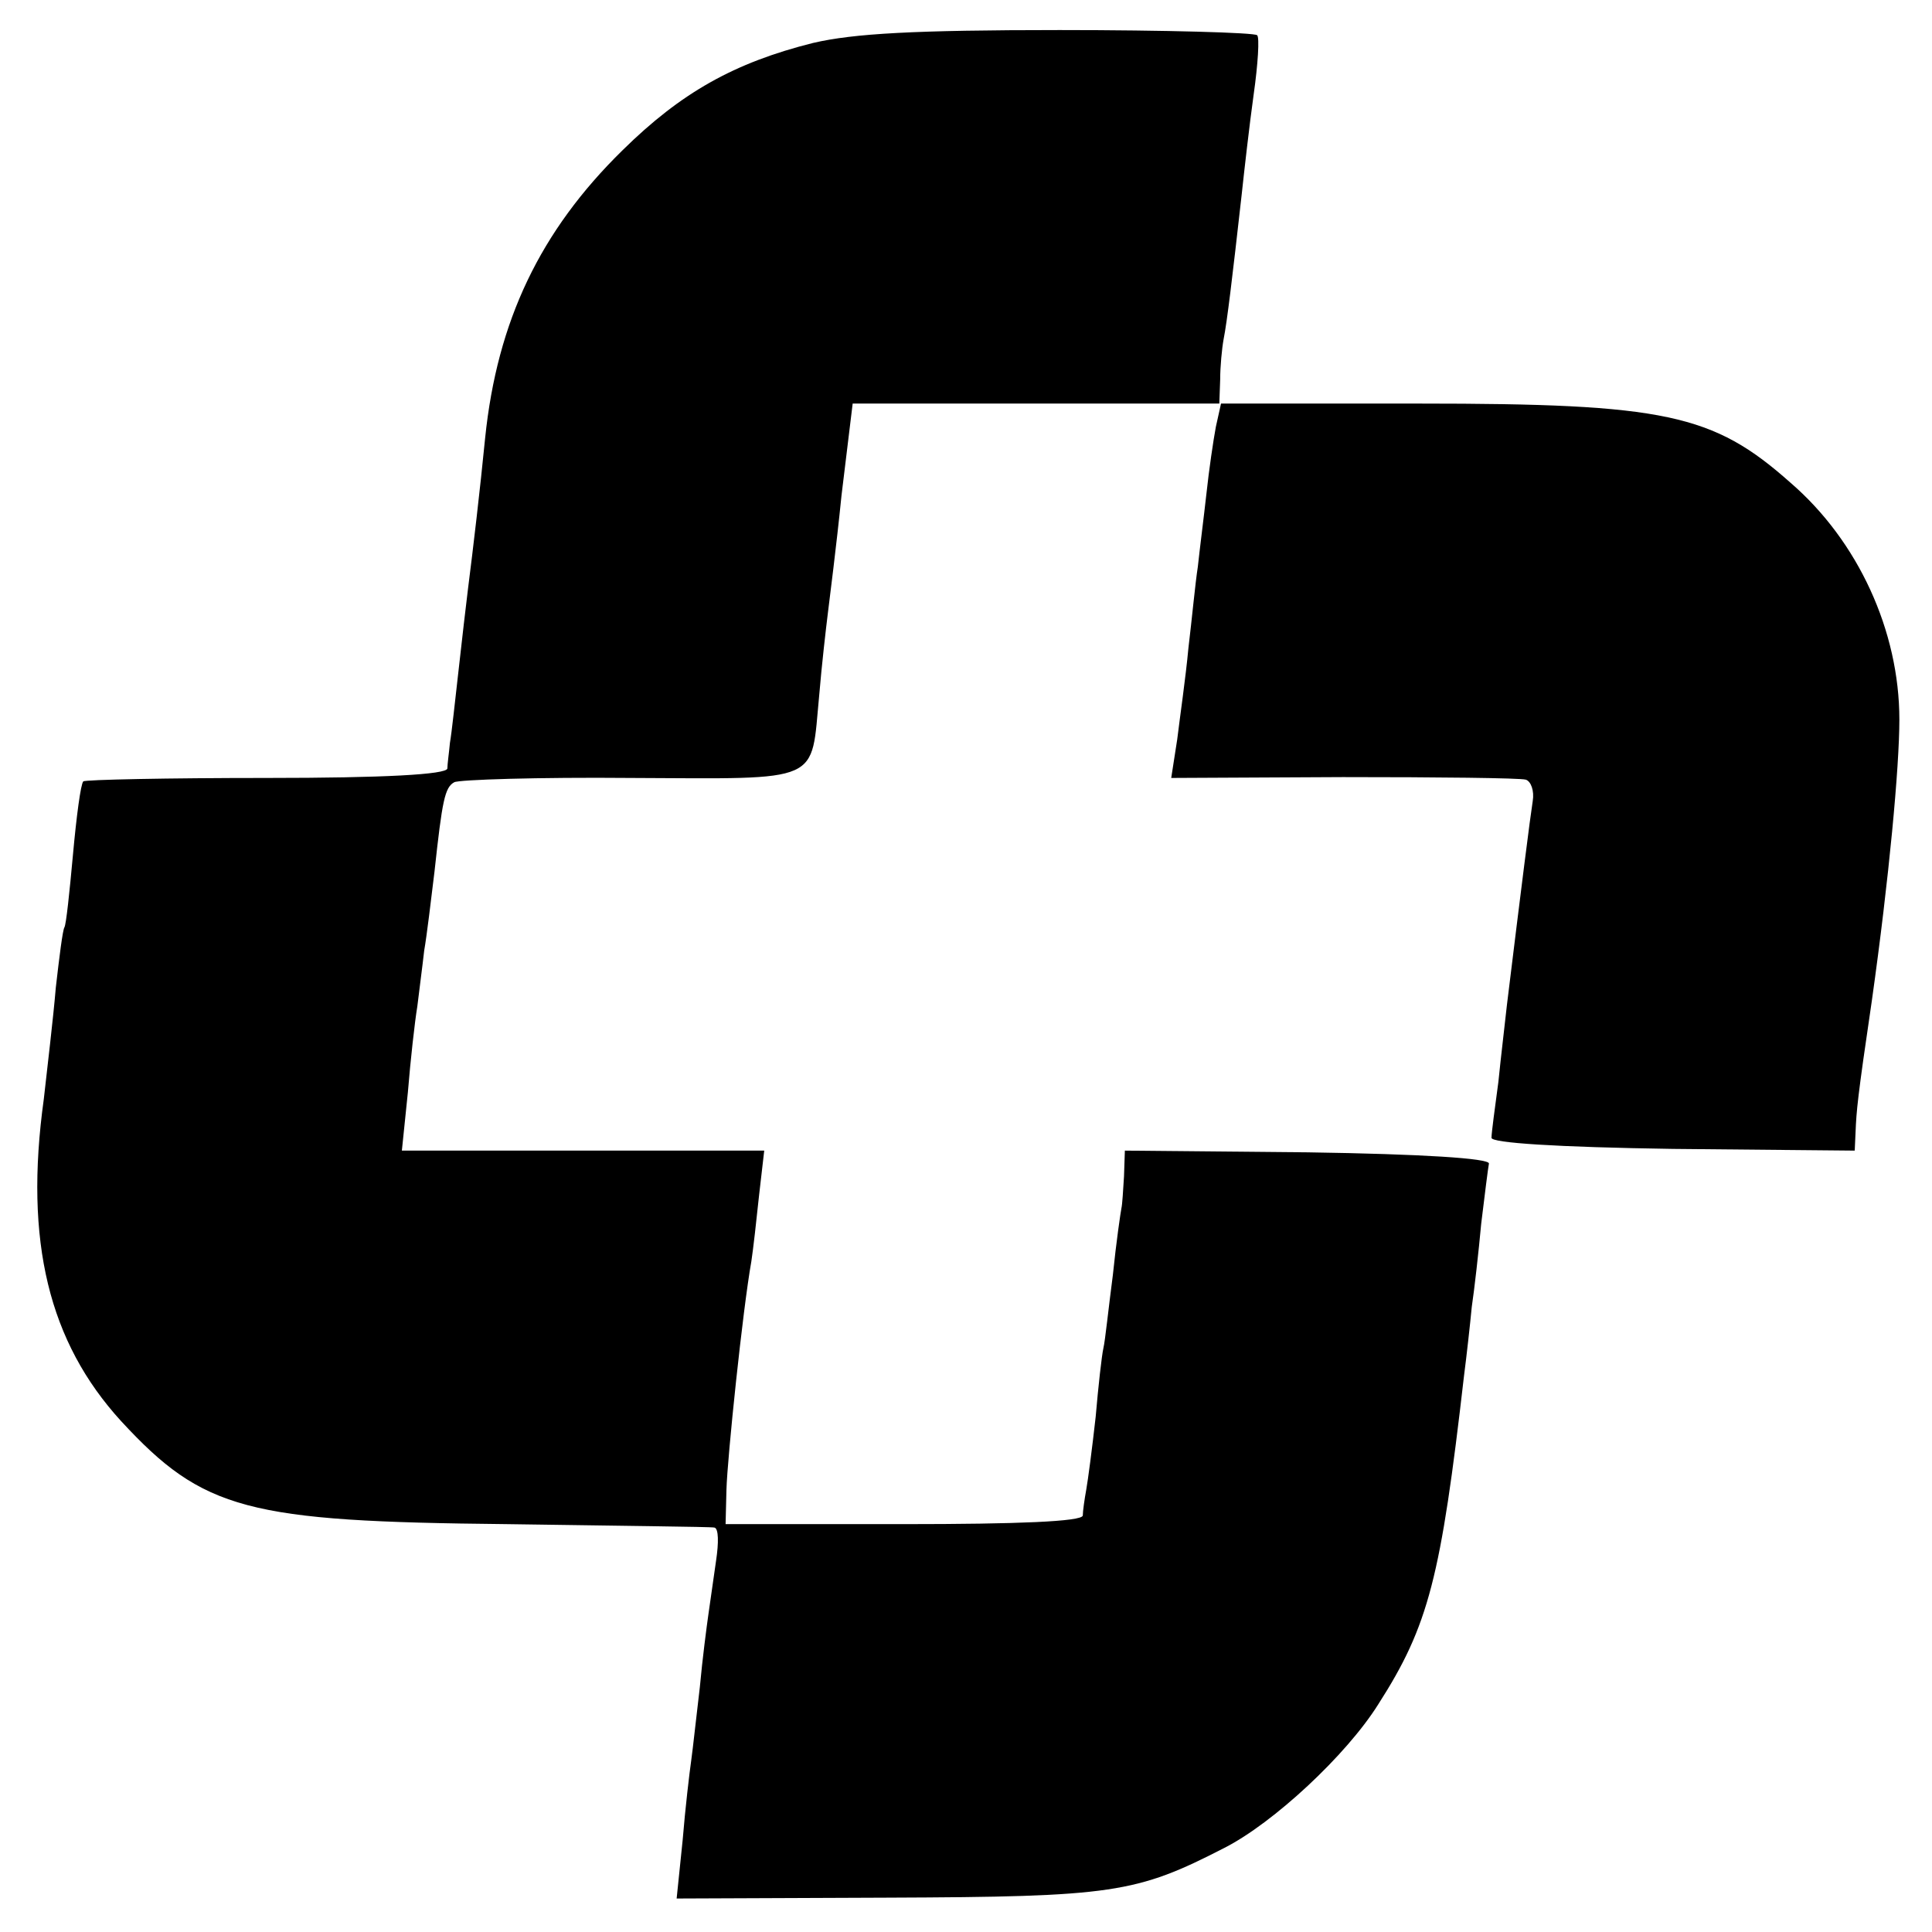
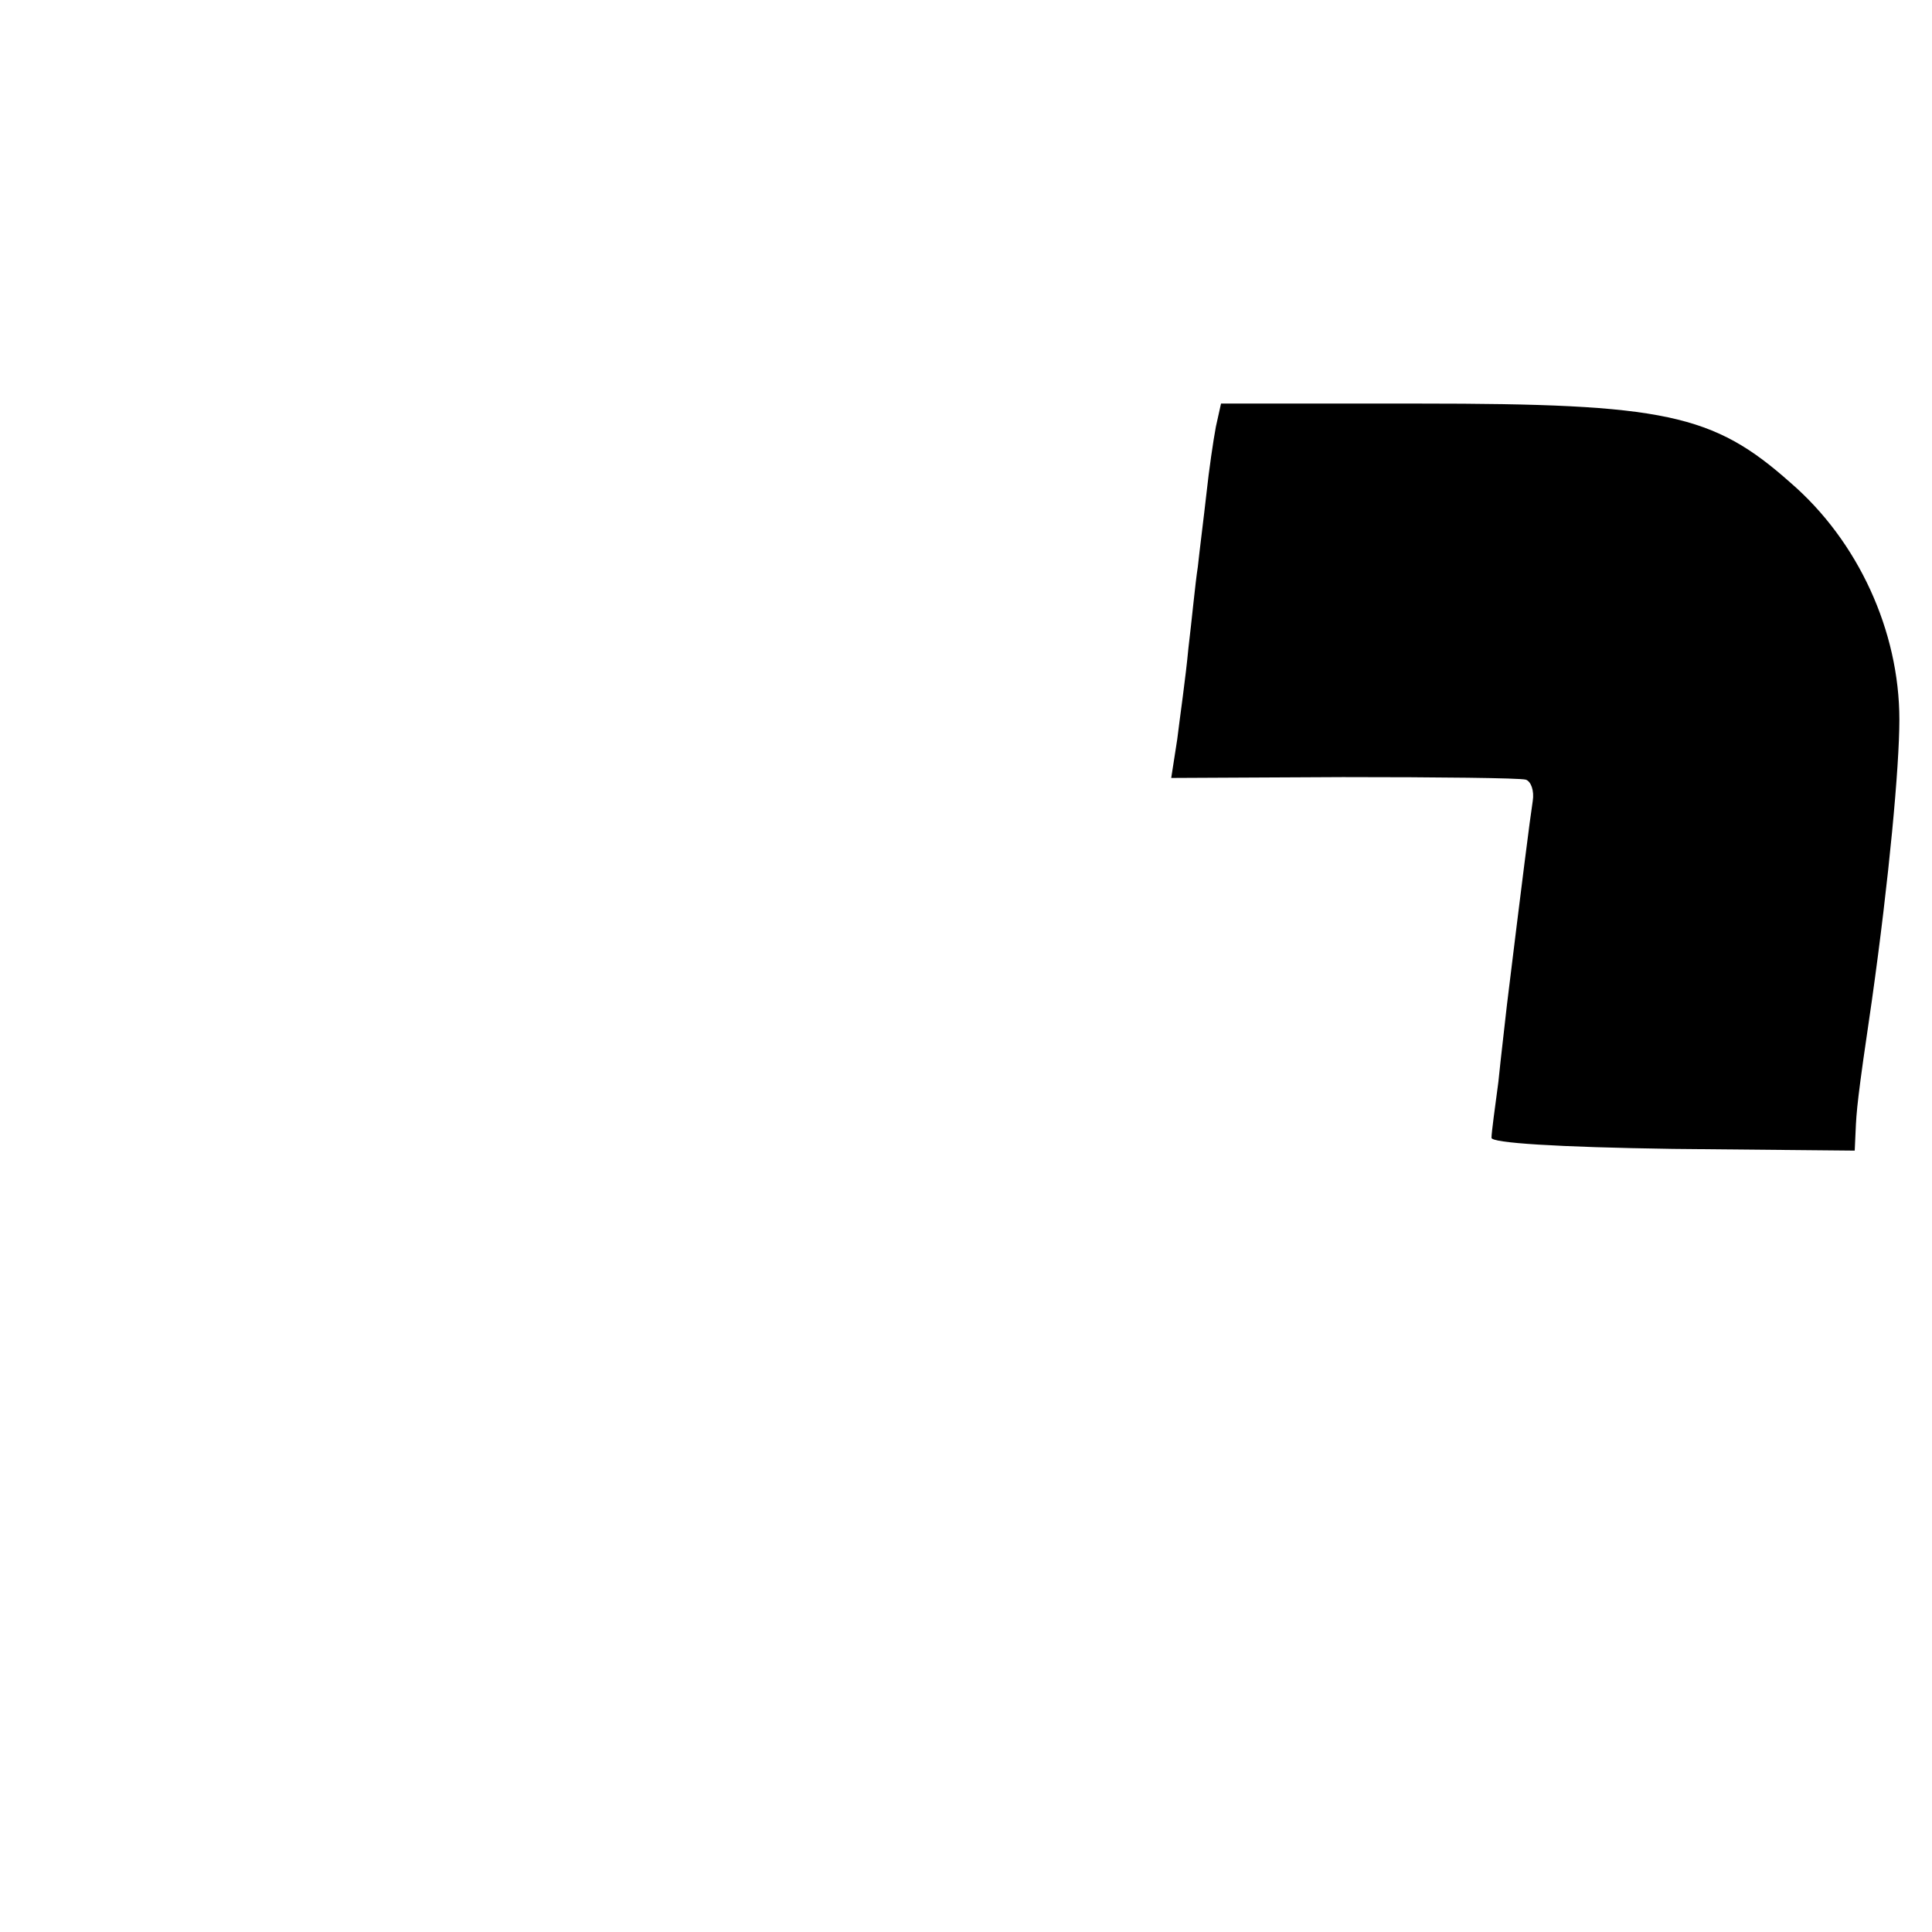
<svg xmlns="http://www.w3.org/2000/svg" version="1.0" width="225pt" height="225pt" viewBox="0 0 225 225" preserveAspectRatio="xMidYMid meet">
  <g transform="translate(0,225) scale(0.1,-0.1)" fill="#000000" stroke="none">
-     <path d="M947 2200 c-92 -23 -154 -58 -222 -125 -96 -94 -146 -199 -160 -335 -6 -61 -14 -129 -20 -176 -2 -16 -7 -59 -11 -95 -4 -35 -8 -73 -10 -84 -1 -11 -3 -25 -3 -30 -1 -7 -74 -11 -210 -11 -116 0 -212 -2 -214 -4 -3 -3 -8 -41 -12 -85 -4 -44 -8 -82 -10 -85 -2 -3 -6 -35 -10 -70 -3 -36 -10 -94 -14 -130 -23 -166 6 -283 90 -375 96 -104 147 -117 449 -120 129 -2 238 -3 242 -4 5 -1 5 -18 2 -38 -3 -21 -7 -49 -9 -63 -2 -14 -7 -52 -10 -85 -4 -33 -8 -71 -10 -85 -2 -14 -7 -56 -10 -93 l-7 -68 246 1 c262 1 289 5 392 58 57 29 142 108 179 167 59 92 73 148 100 383 3 23 7 59 9 80 3 20 8 64 11 97 4 33 8 65 9 70 0 6 -77 11 -211 13 l-213 2 -1 -30 c-1 -16 -2 -33 -3 -37 -1 -5 -6 -39 -10 -78 -5 -38 -9 -77 -11 -85 -2 -9 -6 -45 -9 -80 -4 -36 -9 -74 -11 -85 -2 -11 -4 -25 -4 -30 -1 -7 -76 -10 -208 -10 l-208 0 1 40 c1 37 19 210 29 266 2 13 6 48 9 77 l6 52 -211 0 -211 0 7 68 c3 37 8 82 11 100 2 17 6 47 8 65 3 17 8 59 12 92 9 83 12 98 23 104 5 3 98 6 206 5 225 -1 209 -7 219 96 3 36 8 79 10 95 2 17 10 78 16 138 l13 107 213 0 214 0 1 28 c0 15 2 36 4 47 4 20 10 70 21 168 3 28 9 81 14 117 5 35 7 67 4 69 -3 3 -106 6 -230 6 -169 0 -240 -4 -287 -15z" />
    <path d="M1416 1753 c-3 -16 -8 -50 -11 -78 -3 -27 -8 -66 -10 -85 -3 -19 -7 -62 -11 -95 -3 -33 -10 -81 -13 -106 l-7 -45 200 1 c111 0 206 -1 213 -3 6 -2 10 -13 8 -25 -3 -19 -13 -98 -30 -237 -2 -19 -7 -60 -10 -90 -4 -30 -8 -59 -8 -65 -1 -6 76 -11 211 -13 l212 -2 1 22 c1 24 2 38 19 153 20 142 32 272 32 327 0 103 -48 208 -127 276 -90 80 -146 92 -432 92 l-231 0 -6 -27z" />
  </g>
</svg>